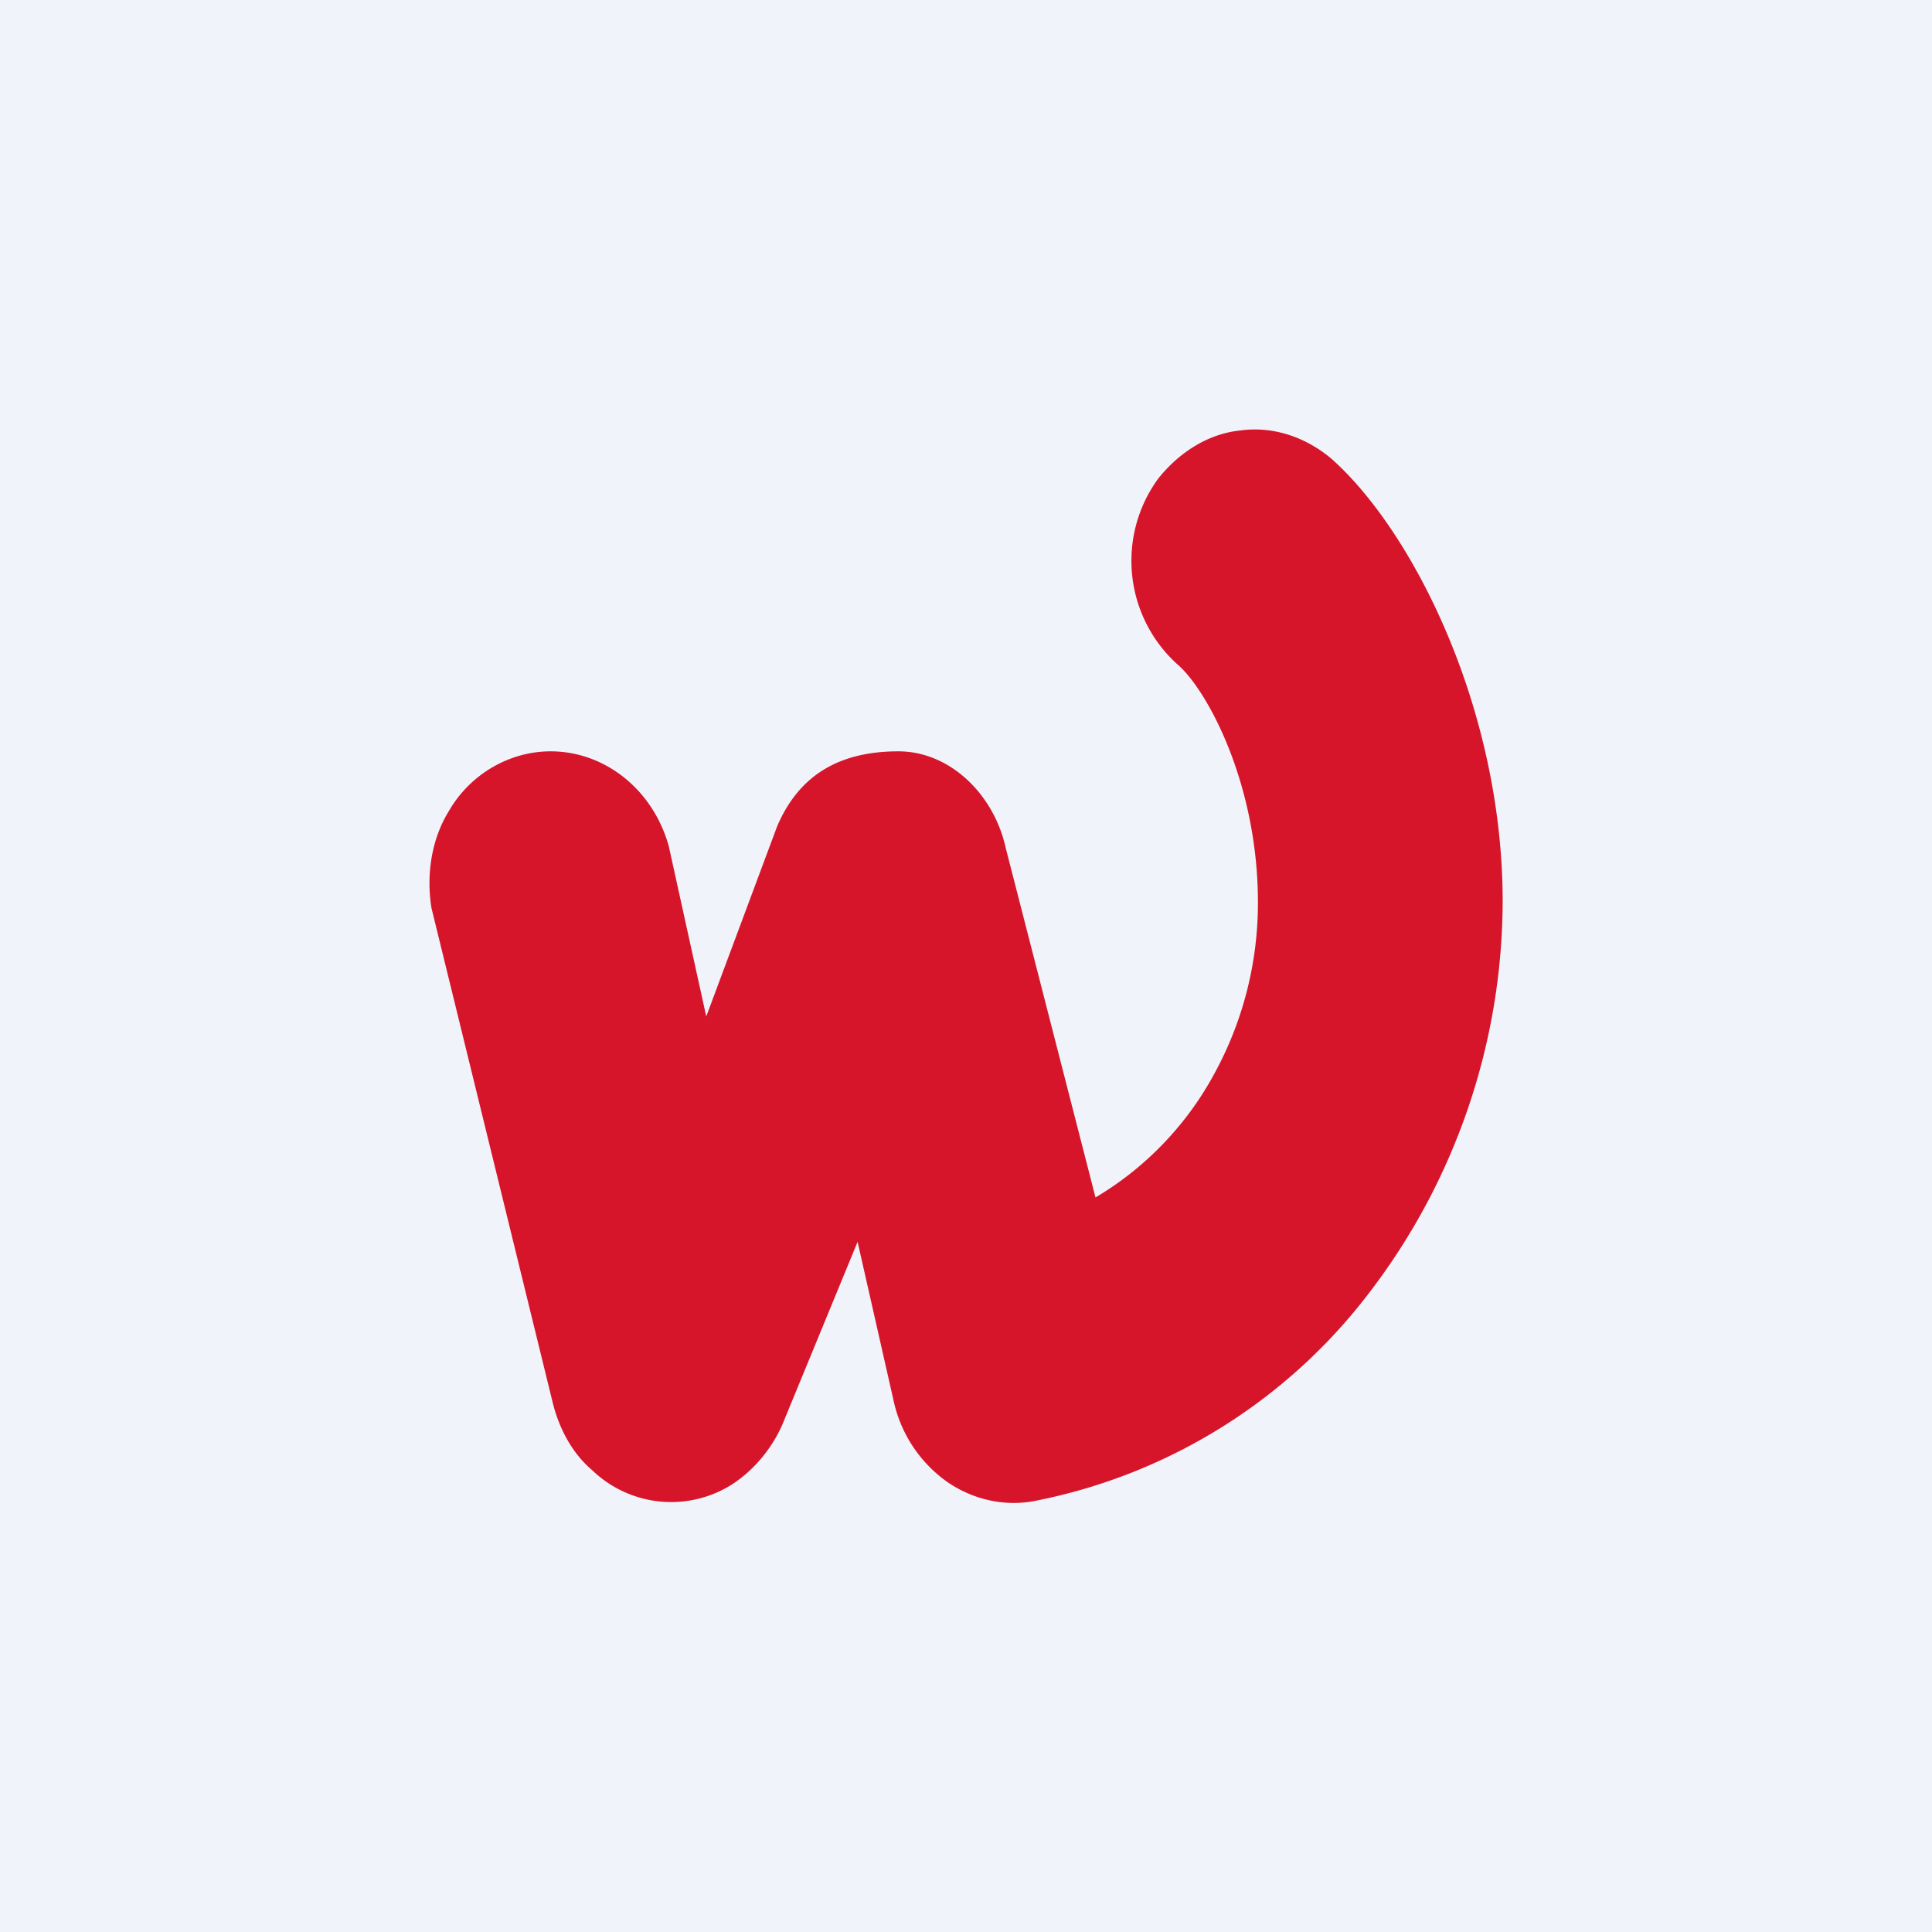
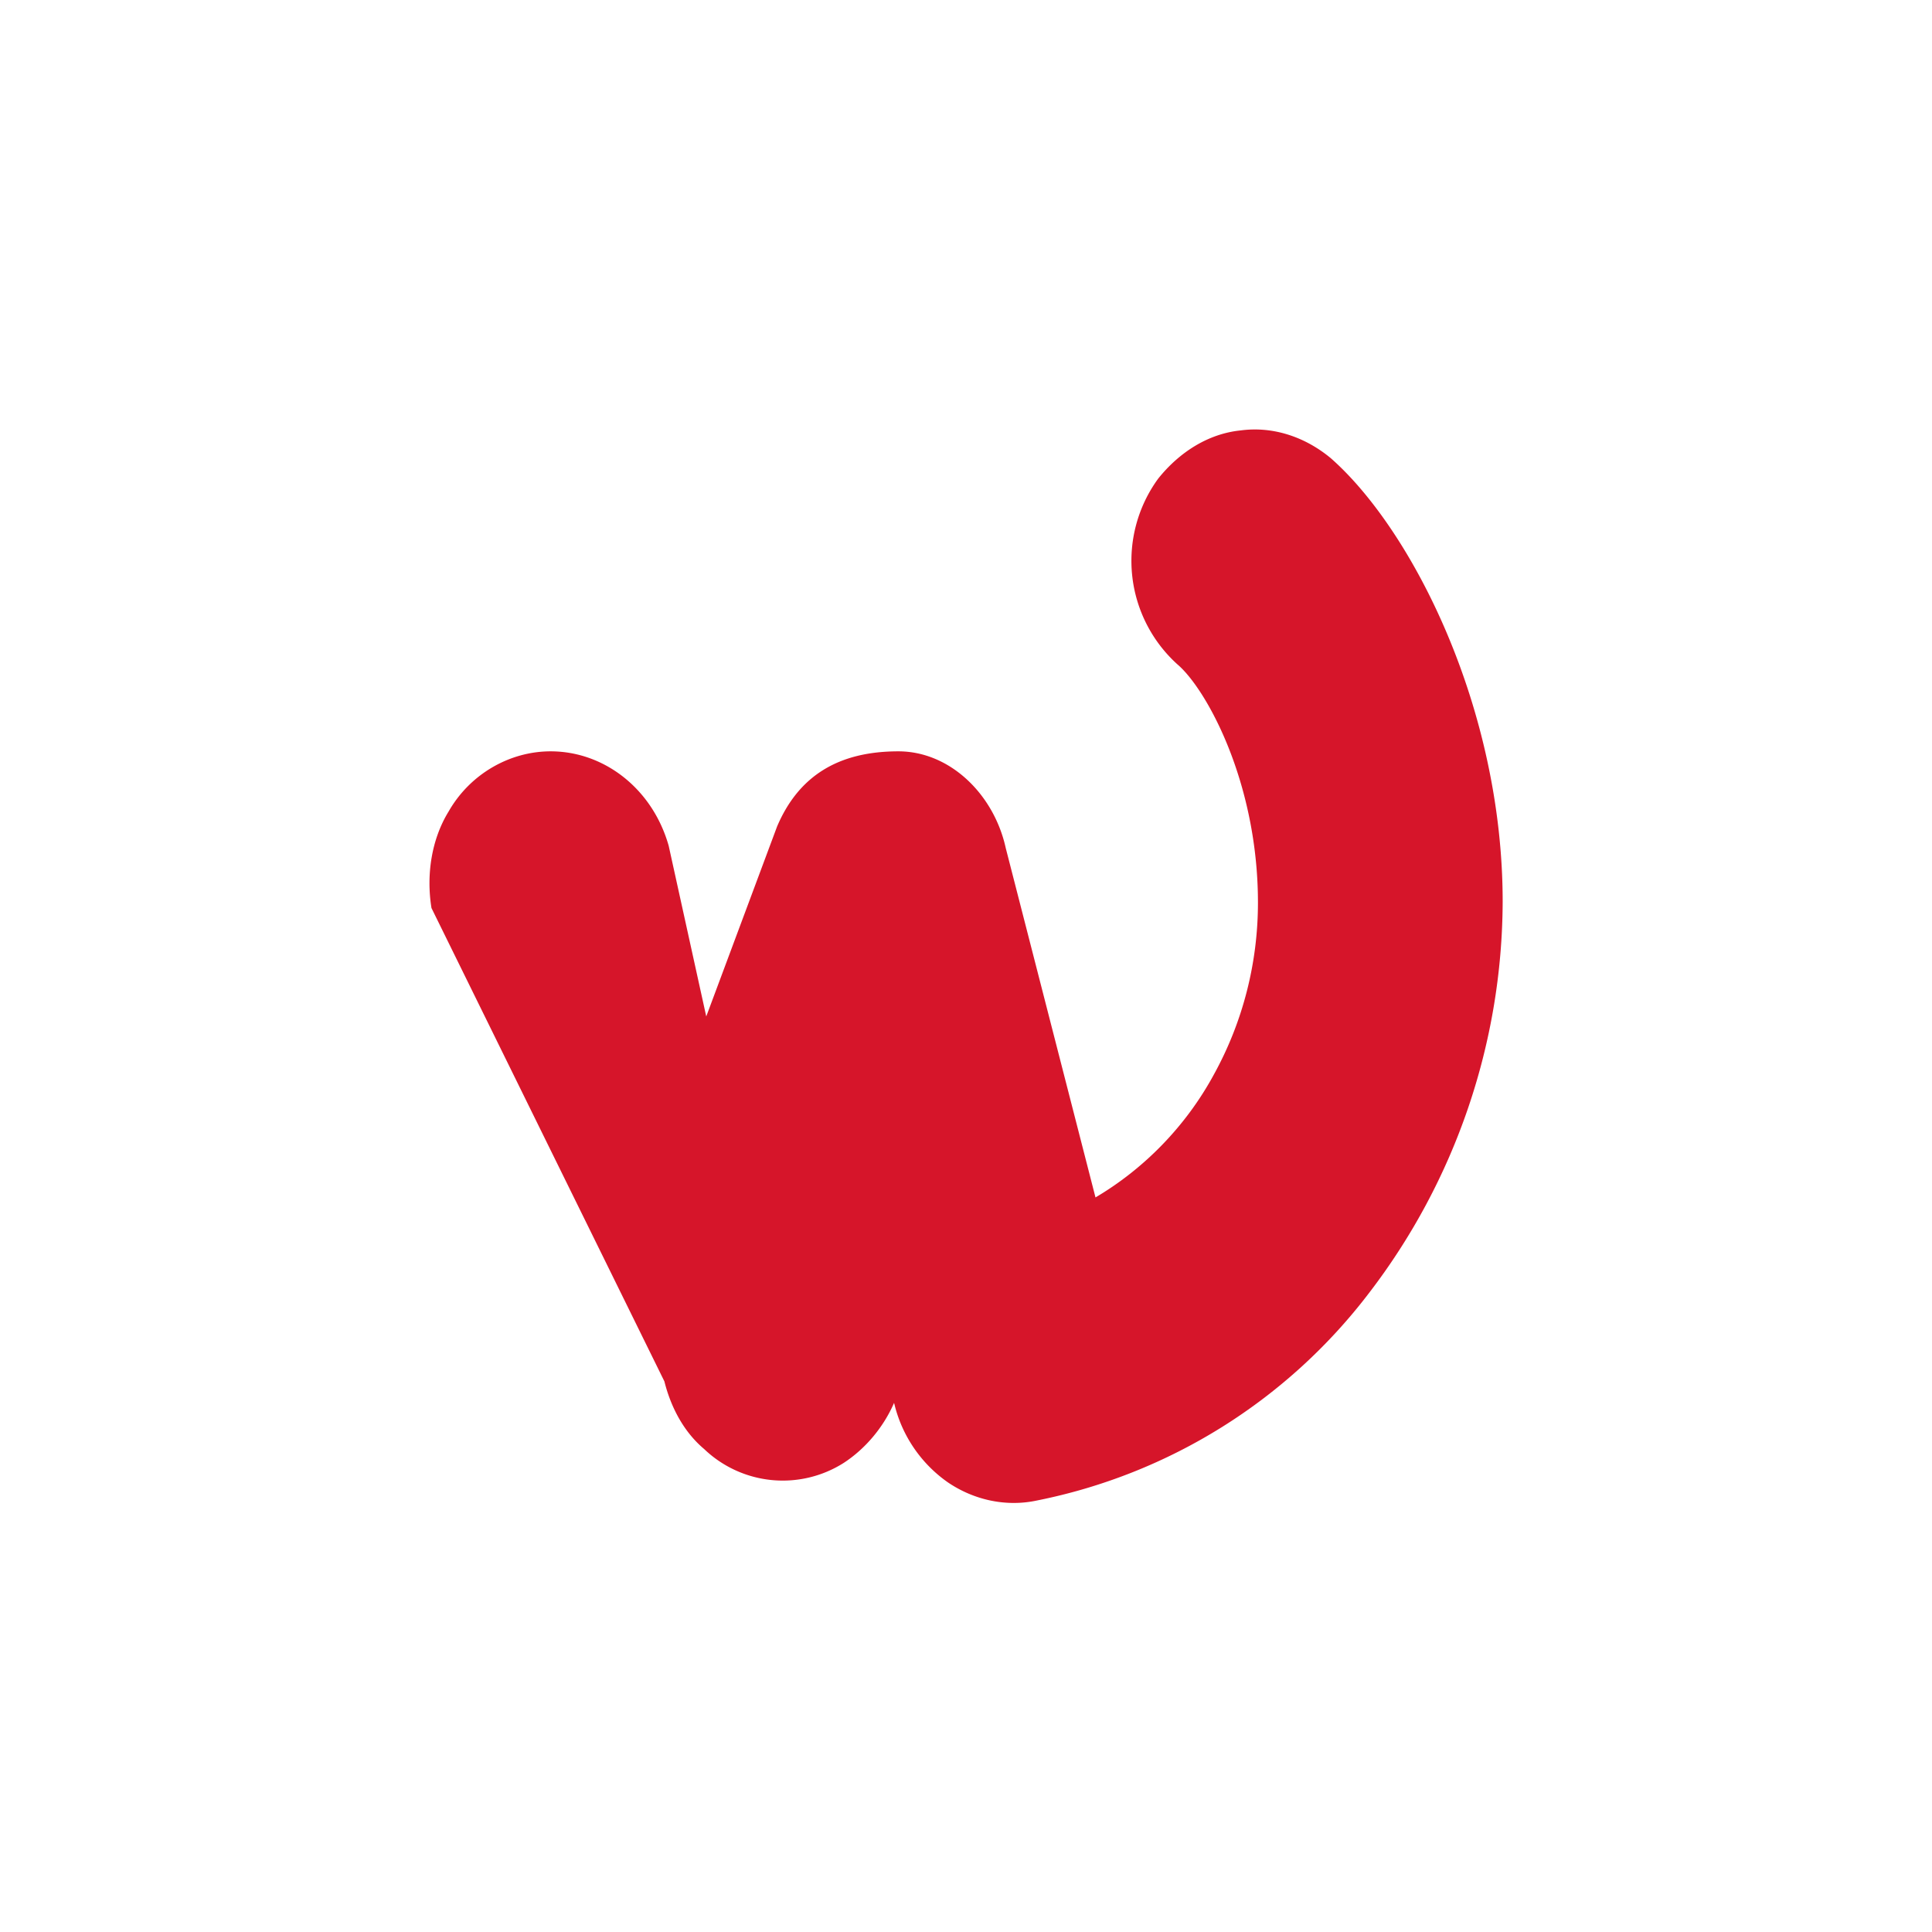
<svg xmlns="http://www.w3.org/2000/svg" width="18" height="18" viewBox="0 0 18 18">
-   <path fill="#F0F3FA" d="M0 0h18v18H0z" />
-   <path d="M10.2 11.16c.46-.27.85-.67 1.11-1.15.27-.49.41-1.04.41-1.6 0-1.12-.48-1.99-.75-2.22a1.3 1.3 0 0 1-.18-1.73c.2-.25.47-.42.77-.45.3-.04.6.06.84.26.76.67 1.6 2.33 1.6 4.13a6.02 6.02 0 0 1-1.24 3.64 5.16 5.16 0 0 1-3.1 1.94c-.28.06-.58 0-.83-.17a1.25 1.25 0 0 1-.5-.74l-.34-1.5-.7 1.7c-.1.23-.27.43-.47.56a1.06 1.06 0 0 1-1.3-.13c-.19-.16-.31-.39-.37-.63L4.02 8.46c-.05-.31 0-.64.16-.9.2-.35.57-.56.95-.56.5 0 .95.35 1.1.88l.35 1.59.66-1.77c.2-.47.57-.7 1.13-.7.48 0 .89.4 1 .9l.84 3.27" fill="#D6152A" />
+   <path d="M10.2 11.16c.46-.27.85-.67 1.11-1.15.27-.49.41-1.04.41-1.6 0-1.12-.48-1.99-.75-2.22a1.3 1.3 0 0 1-.18-1.73c.2-.25.47-.42.77-.45.3-.04.6.06.84.26.76.67 1.6 2.33 1.6 4.13a6.02 6.02 0 0 1-1.24 3.64 5.16 5.16 0 0 1-3.1 1.94c-.28.06-.58 0-.83-.17a1.25 1.25 0 0 1-.5-.74c-.1.23-.27.43-.47.56a1.06 1.06 0 0 1-1.3-.13c-.19-.16-.31-.39-.37-.63L4.02 8.46c-.05-.31 0-.64.16-.9.2-.35.57-.56.95-.56.5 0 .95.35 1.1.88l.35 1.59.66-1.77c.2-.47.57-.7 1.13-.7.48 0 .89.4 1 .9l.84 3.27" fill="#D6152A" />
</svg>